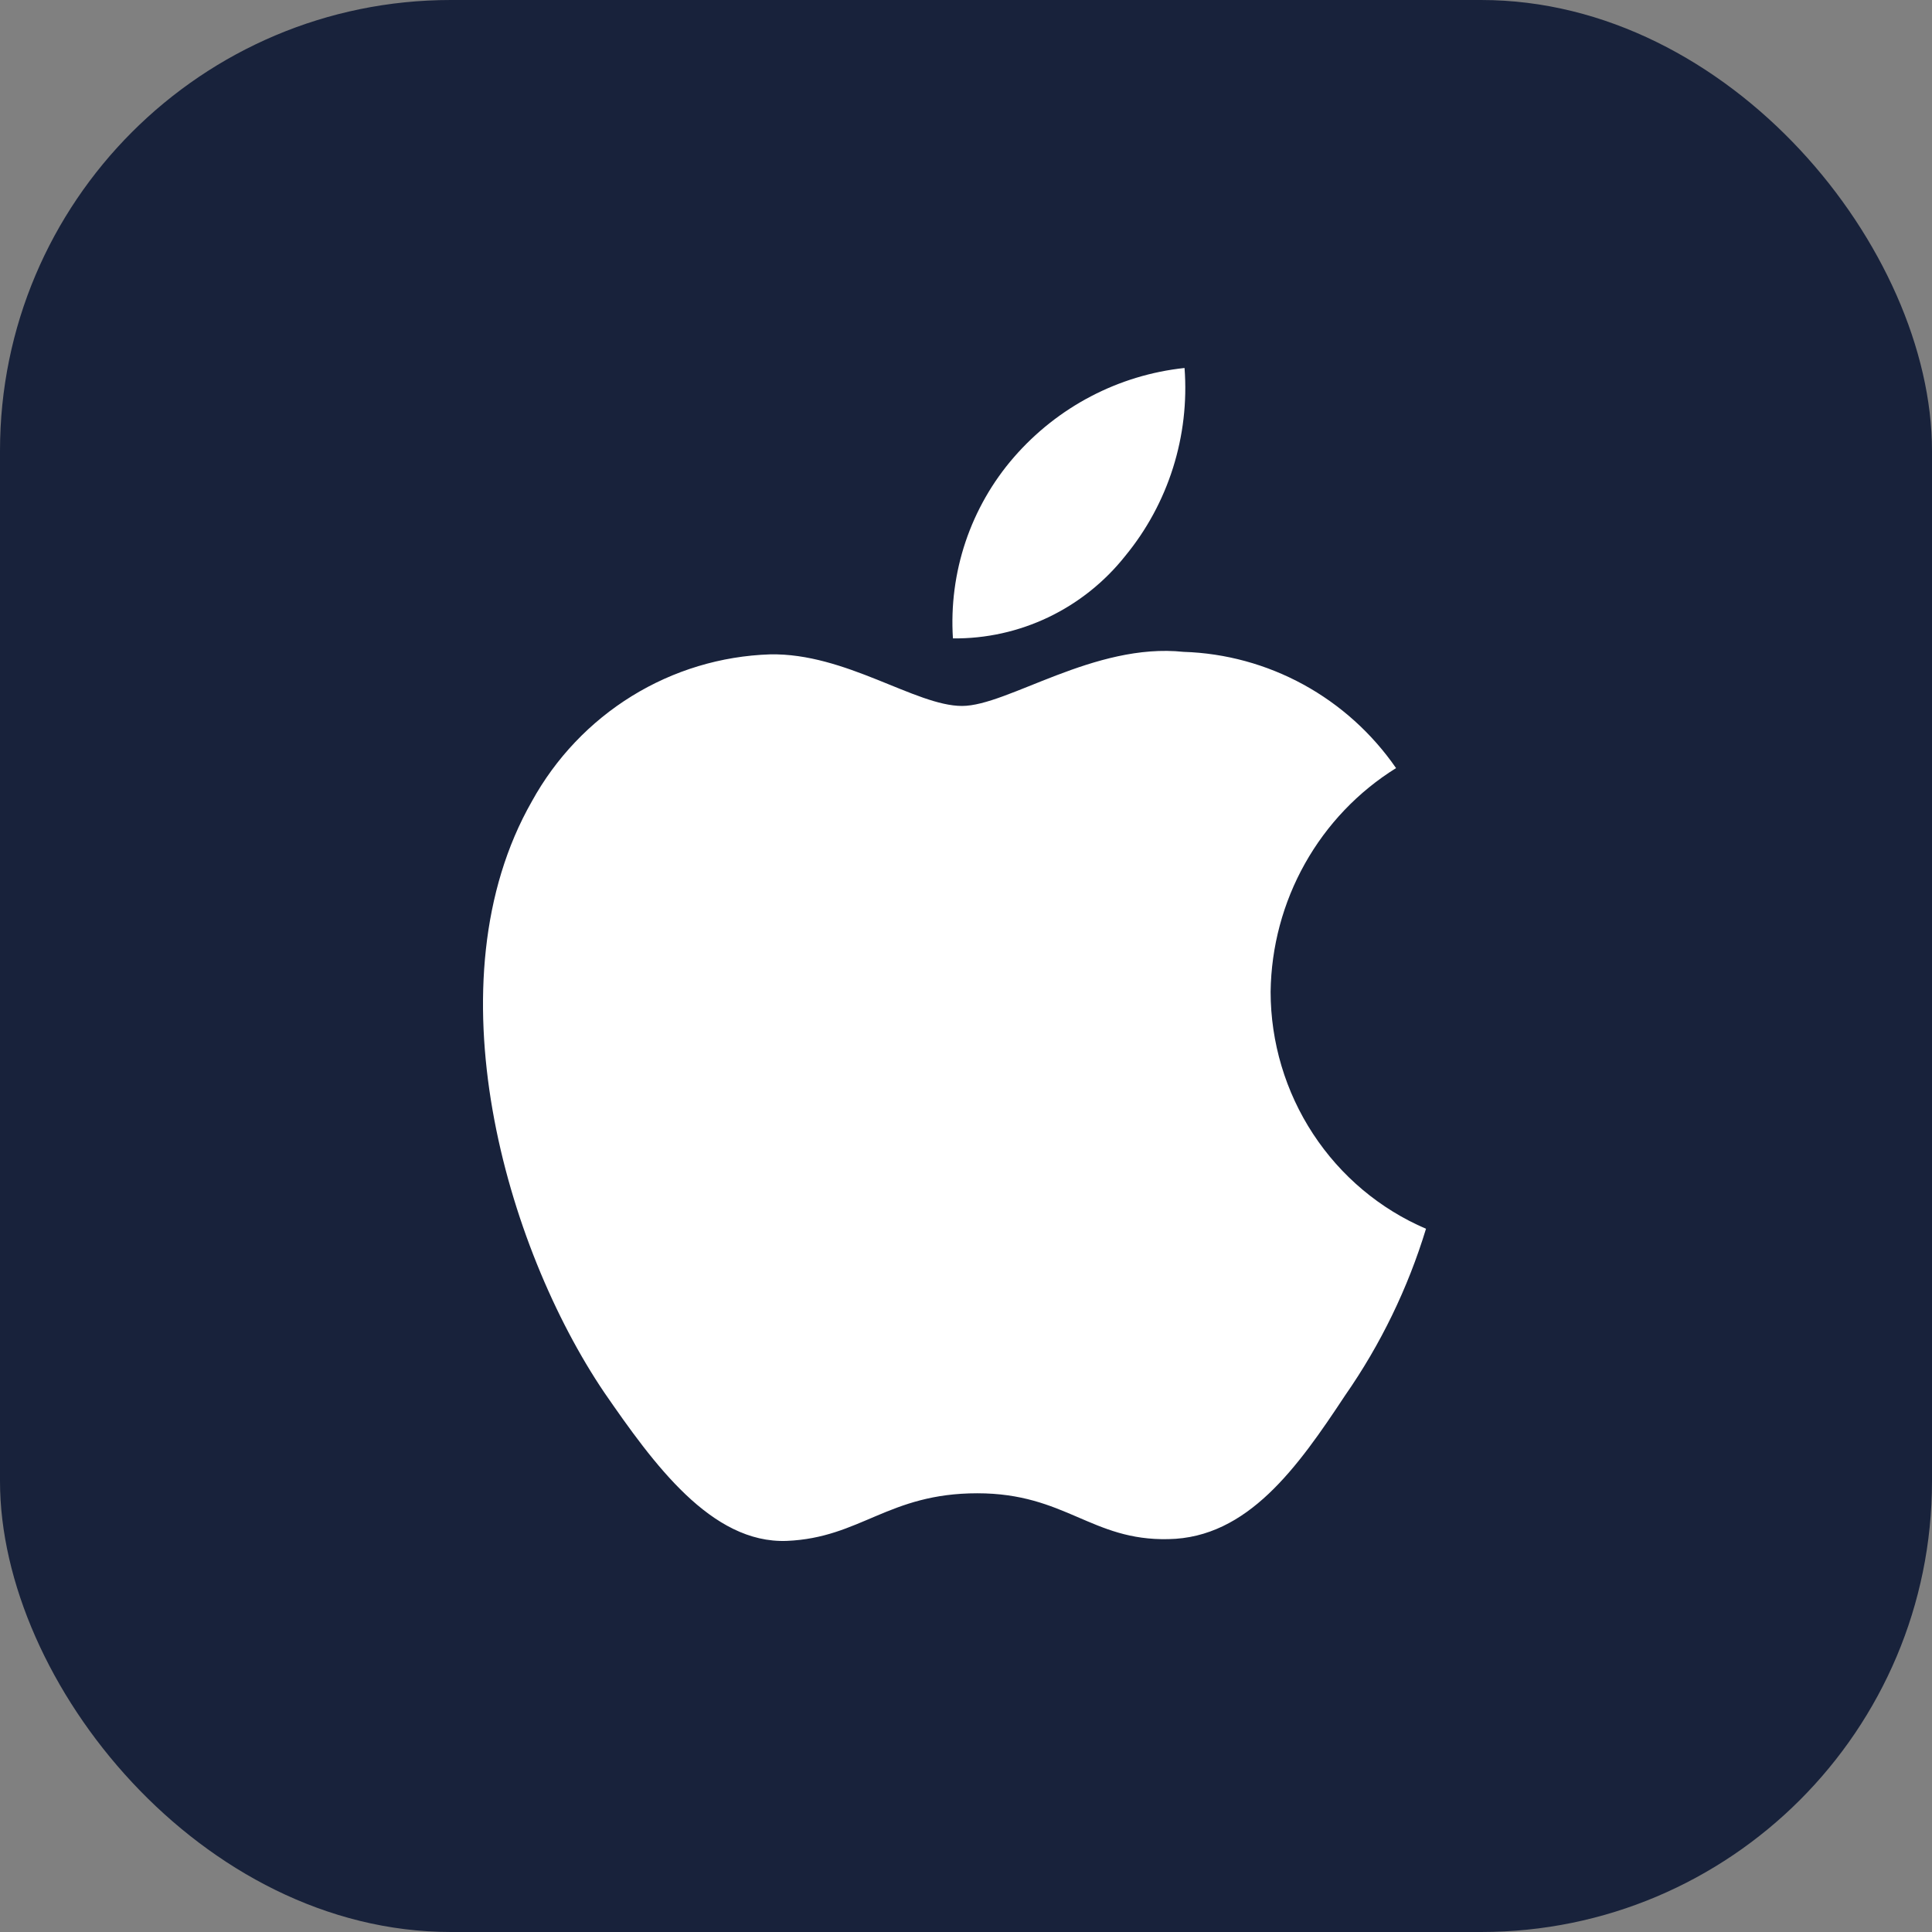
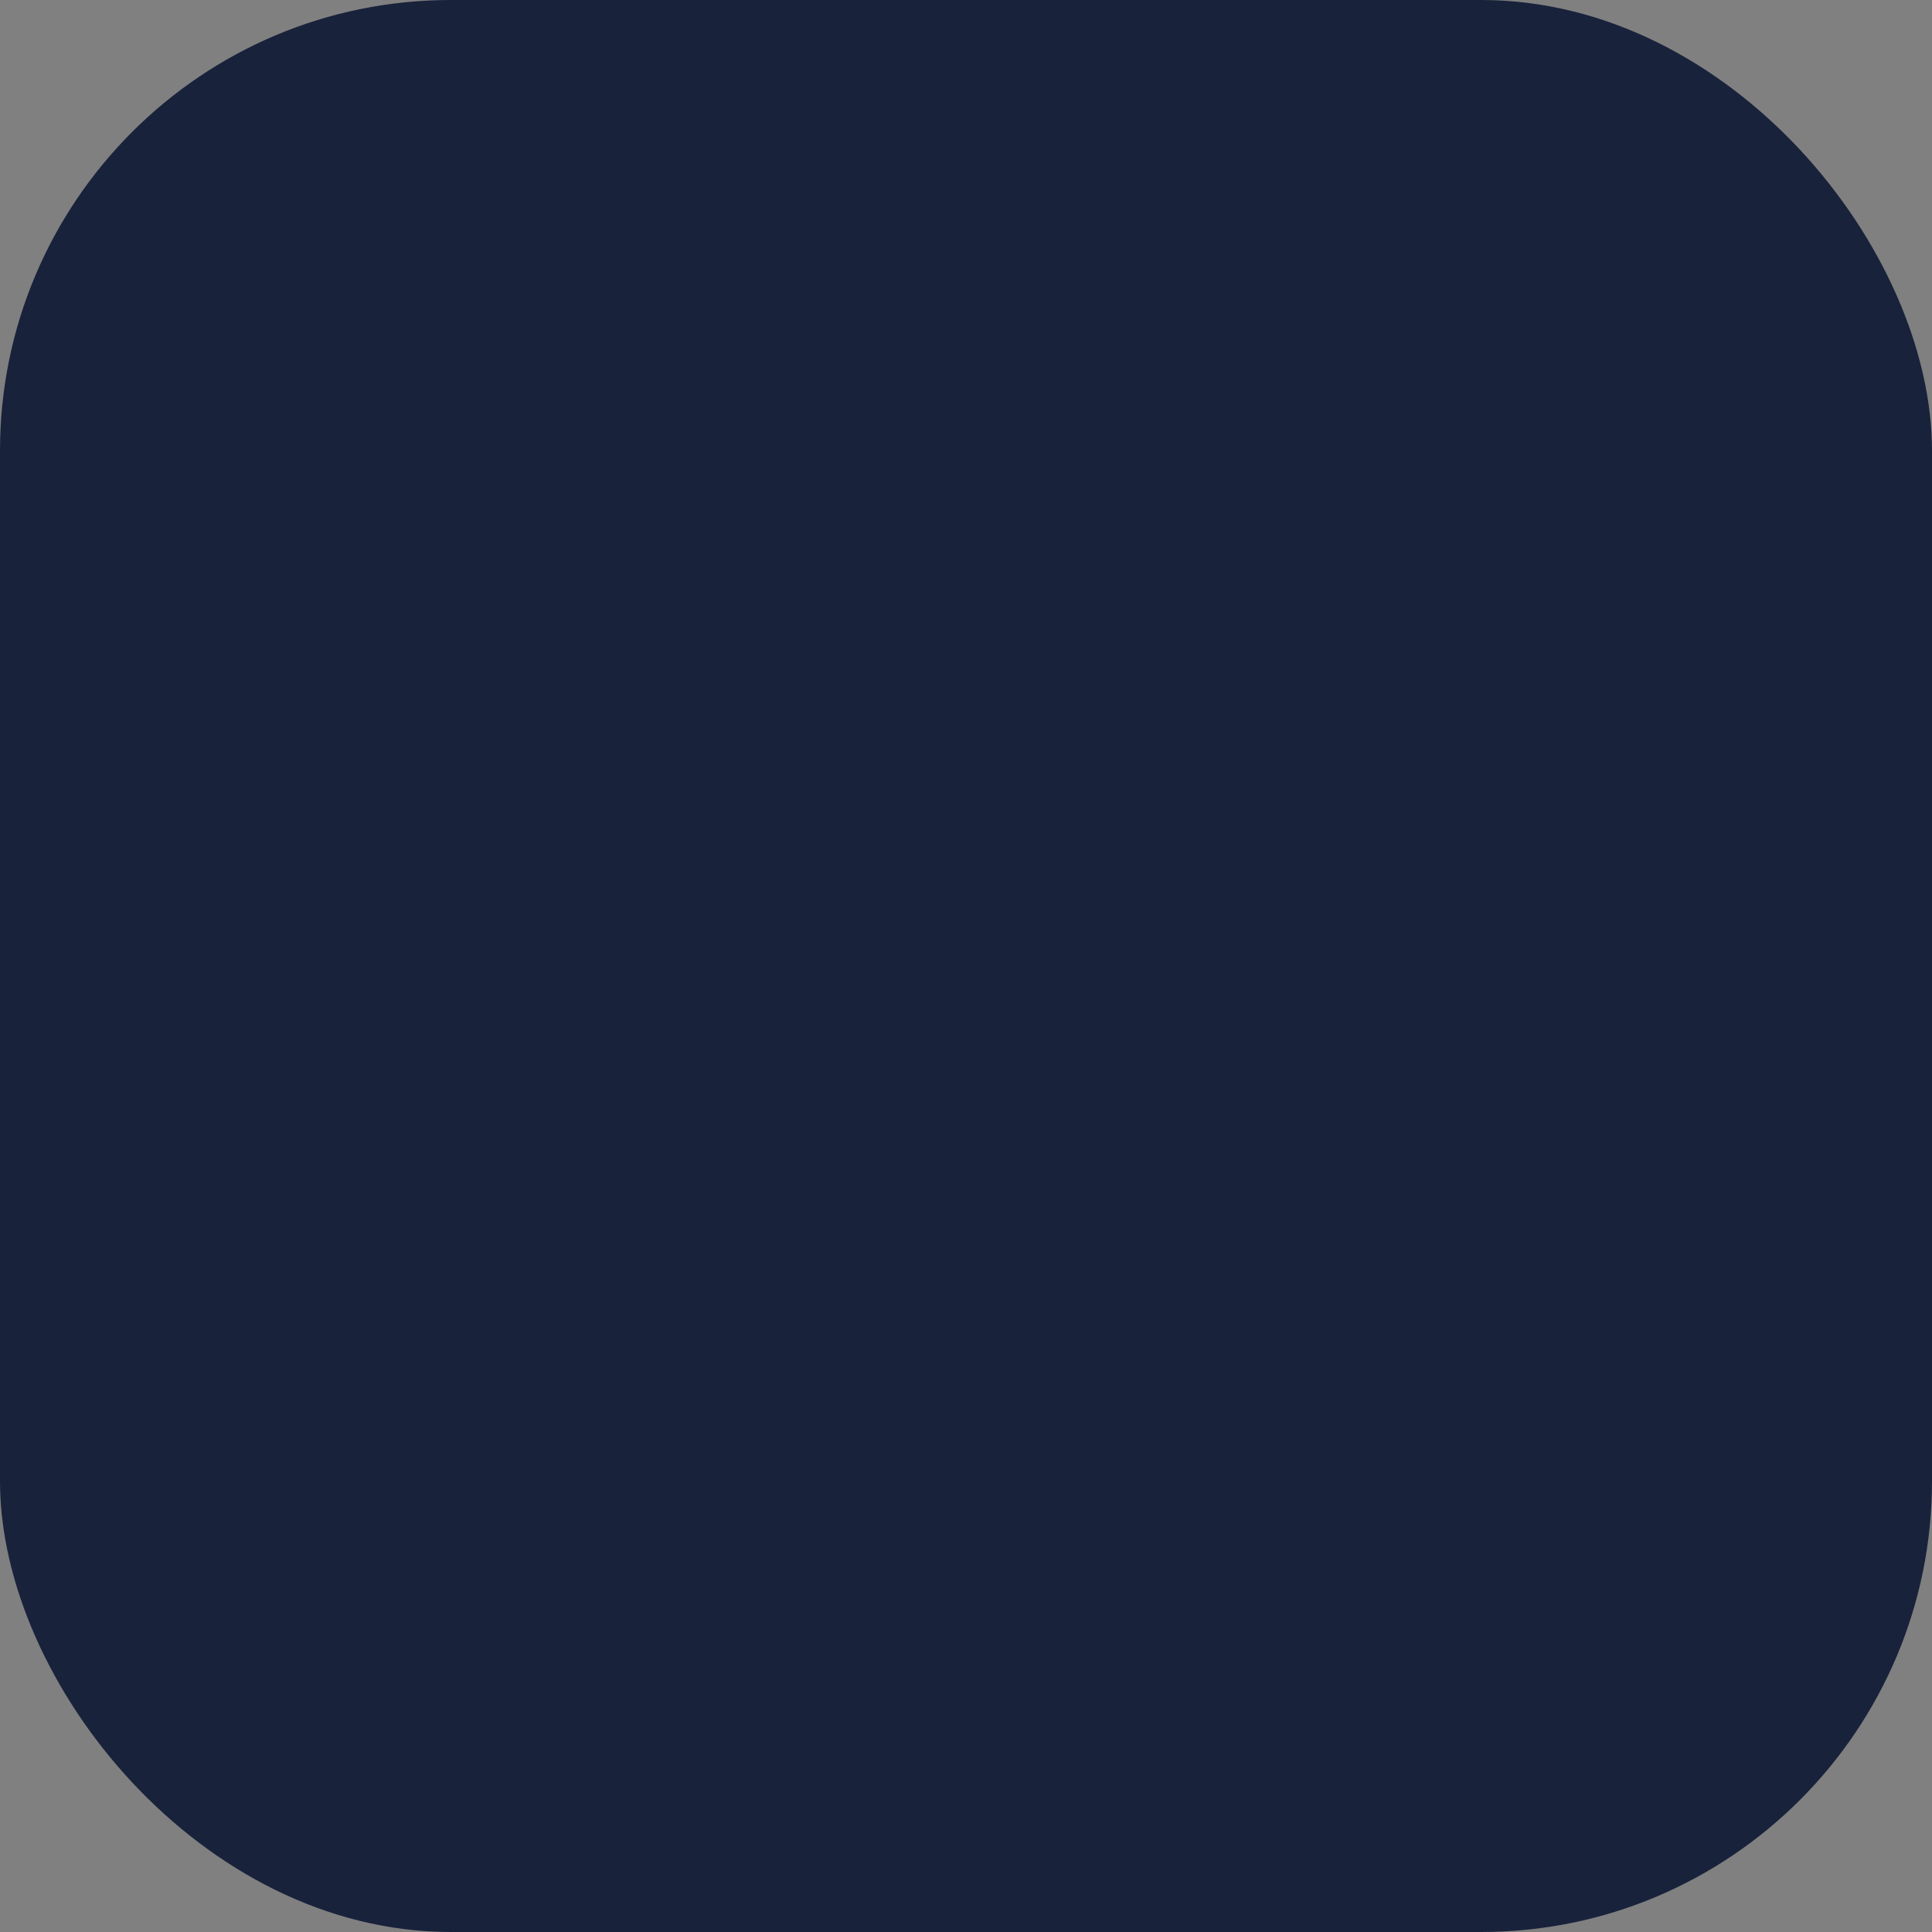
<svg xmlns="http://www.w3.org/2000/svg" width="60" height="60" viewBox="0 0 60 60" fill="none">
  <rect x="0" y="0" width="60" height="60" fill="#808080" stroke="none" />
  <rect width="60" height="60" rx="14" fill="#18223B" />
-   <path d="M39.46 30.801C39.478 29.404 39.844 28.035 40.526 26.82C41.207 25.606 42.18 24.585 43.356 23.854C42.609 22.774 41.624 21.886 40.478 21.259C39.333 20.633 38.059 20.285 36.758 20.244C33.982 19.95 31.291 21.924 29.876 21.924C28.435 21.924 26.258 20.273 23.913 20.322C22.396 20.372 20.917 20.818 19.621 21.618C18.326 22.418 17.256 23.544 16.518 24.886C13.321 30.487 15.706 38.72 18.768 43.248C20.299 45.466 22.091 47.942 24.433 47.854C26.727 47.758 27.582 46.375 30.351 46.375C33.091 46.375 33.897 47.854 36.287 47.799C38.746 47.758 40.297 45.572 41.775 43.334C42.876 41.754 43.723 40.008 44.286 38.16C42.856 37.548 41.637 36.524 40.779 35.215C39.921 33.907 39.462 32.371 39.46 30.801ZM34.944 17.267C36.286 15.637 36.947 13.543 36.787 11.428C34.737 11.646 32.844 12.637 31.484 14.204C30.82 14.969 30.311 15.86 29.986 16.825C29.662 17.79 29.529 18.809 29.594 19.826C30.619 19.837 31.633 19.612 32.56 19.169C33.487 18.725 34.302 18.076 34.944 17.267Z" fill="white" />
</svg>